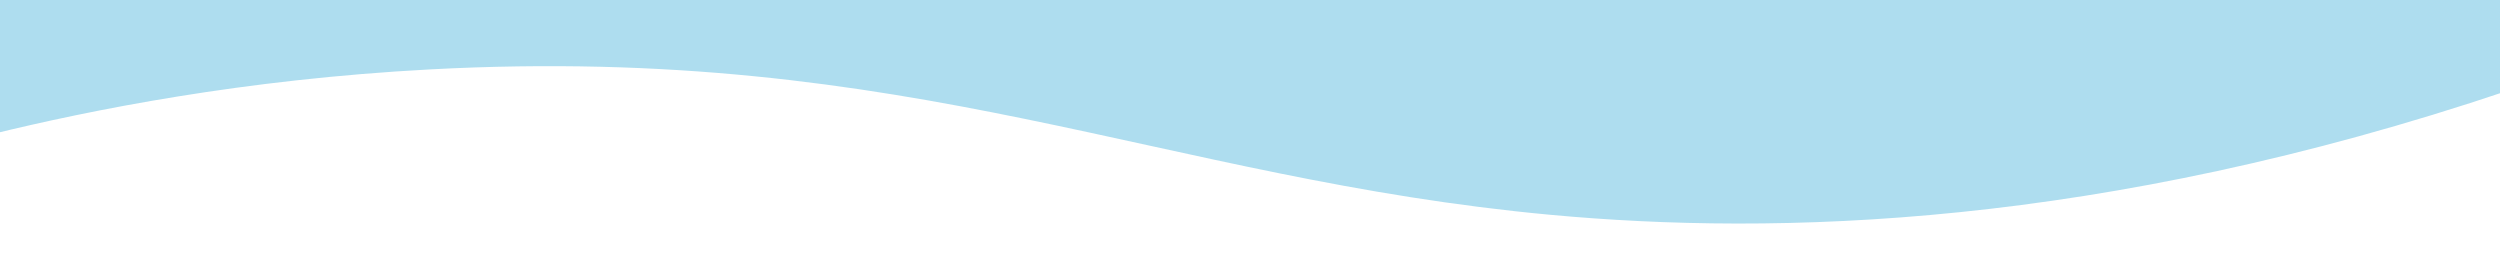
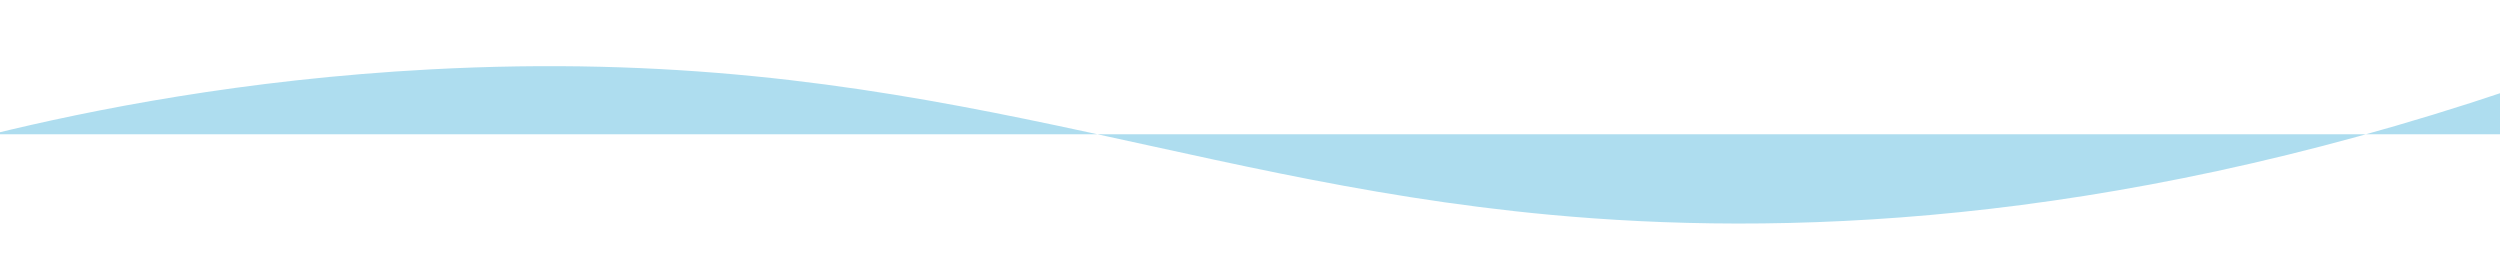
<svg xmlns="http://www.w3.org/2000/svg" id="uuid-146db51b-6565-49a7-8e06-e0bf591a4016" width="1920" height="200" viewBox="0 0 1920 200">
  <defs>
    <style>.uuid-a1468922-f064-4dc5-beda-d69cb9444965{fill:#aeddef;}</style>
  </defs>
-   <path class="uuid-a1468922-f064-4dc5-beda-d69cb9444965" d="m1926.47-3v72.48c-314.71,105.95-563.57,111.43-735.56,95.51-298.83-27.66-490.68-131.46-860.49-111.7C186.69,60.96,69.9,84.42-6.47,103.1V-3h1932.94Z" />
+   <path class="uuid-a1468922-f064-4dc5-beda-d69cb9444965" d="m1926.47-3v72.48c-314.71,105.95-563.57,111.43-735.56,95.51-298.83-27.66-490.68-131.46-860.49-111.7C186.69,60.96,69.9,84.42-6.47,103.1h1932.94Z" />
</svg>